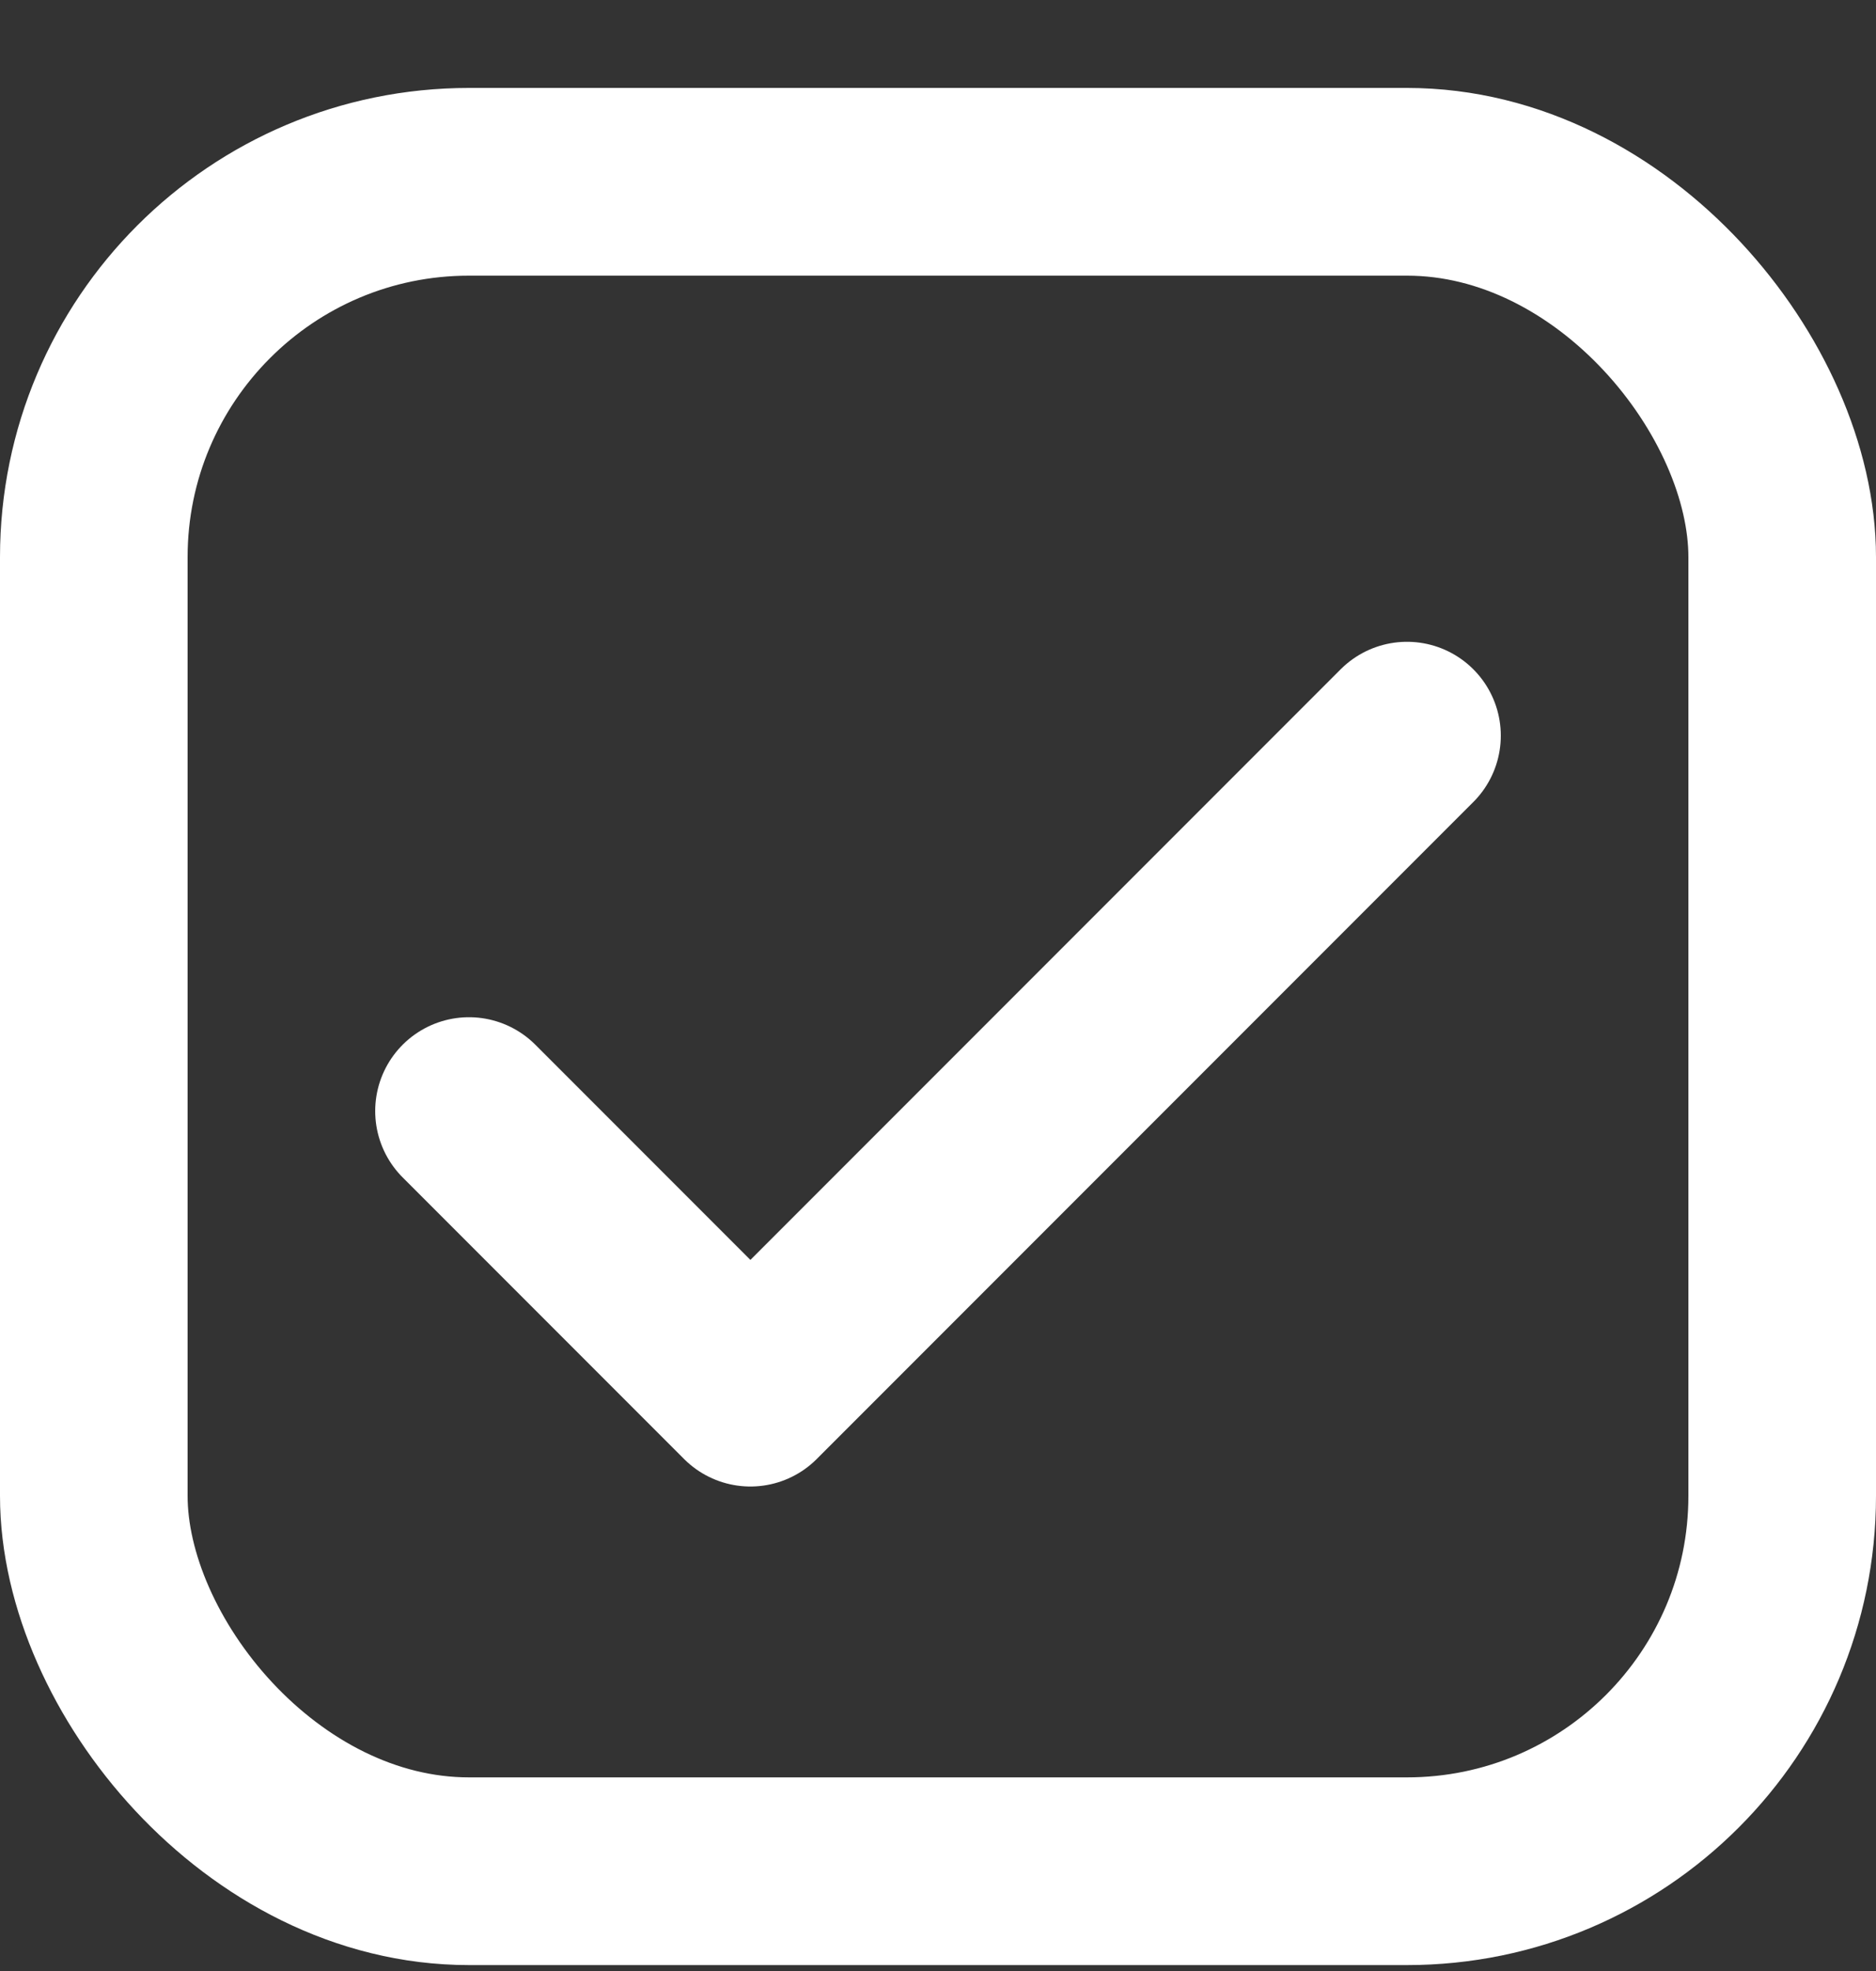
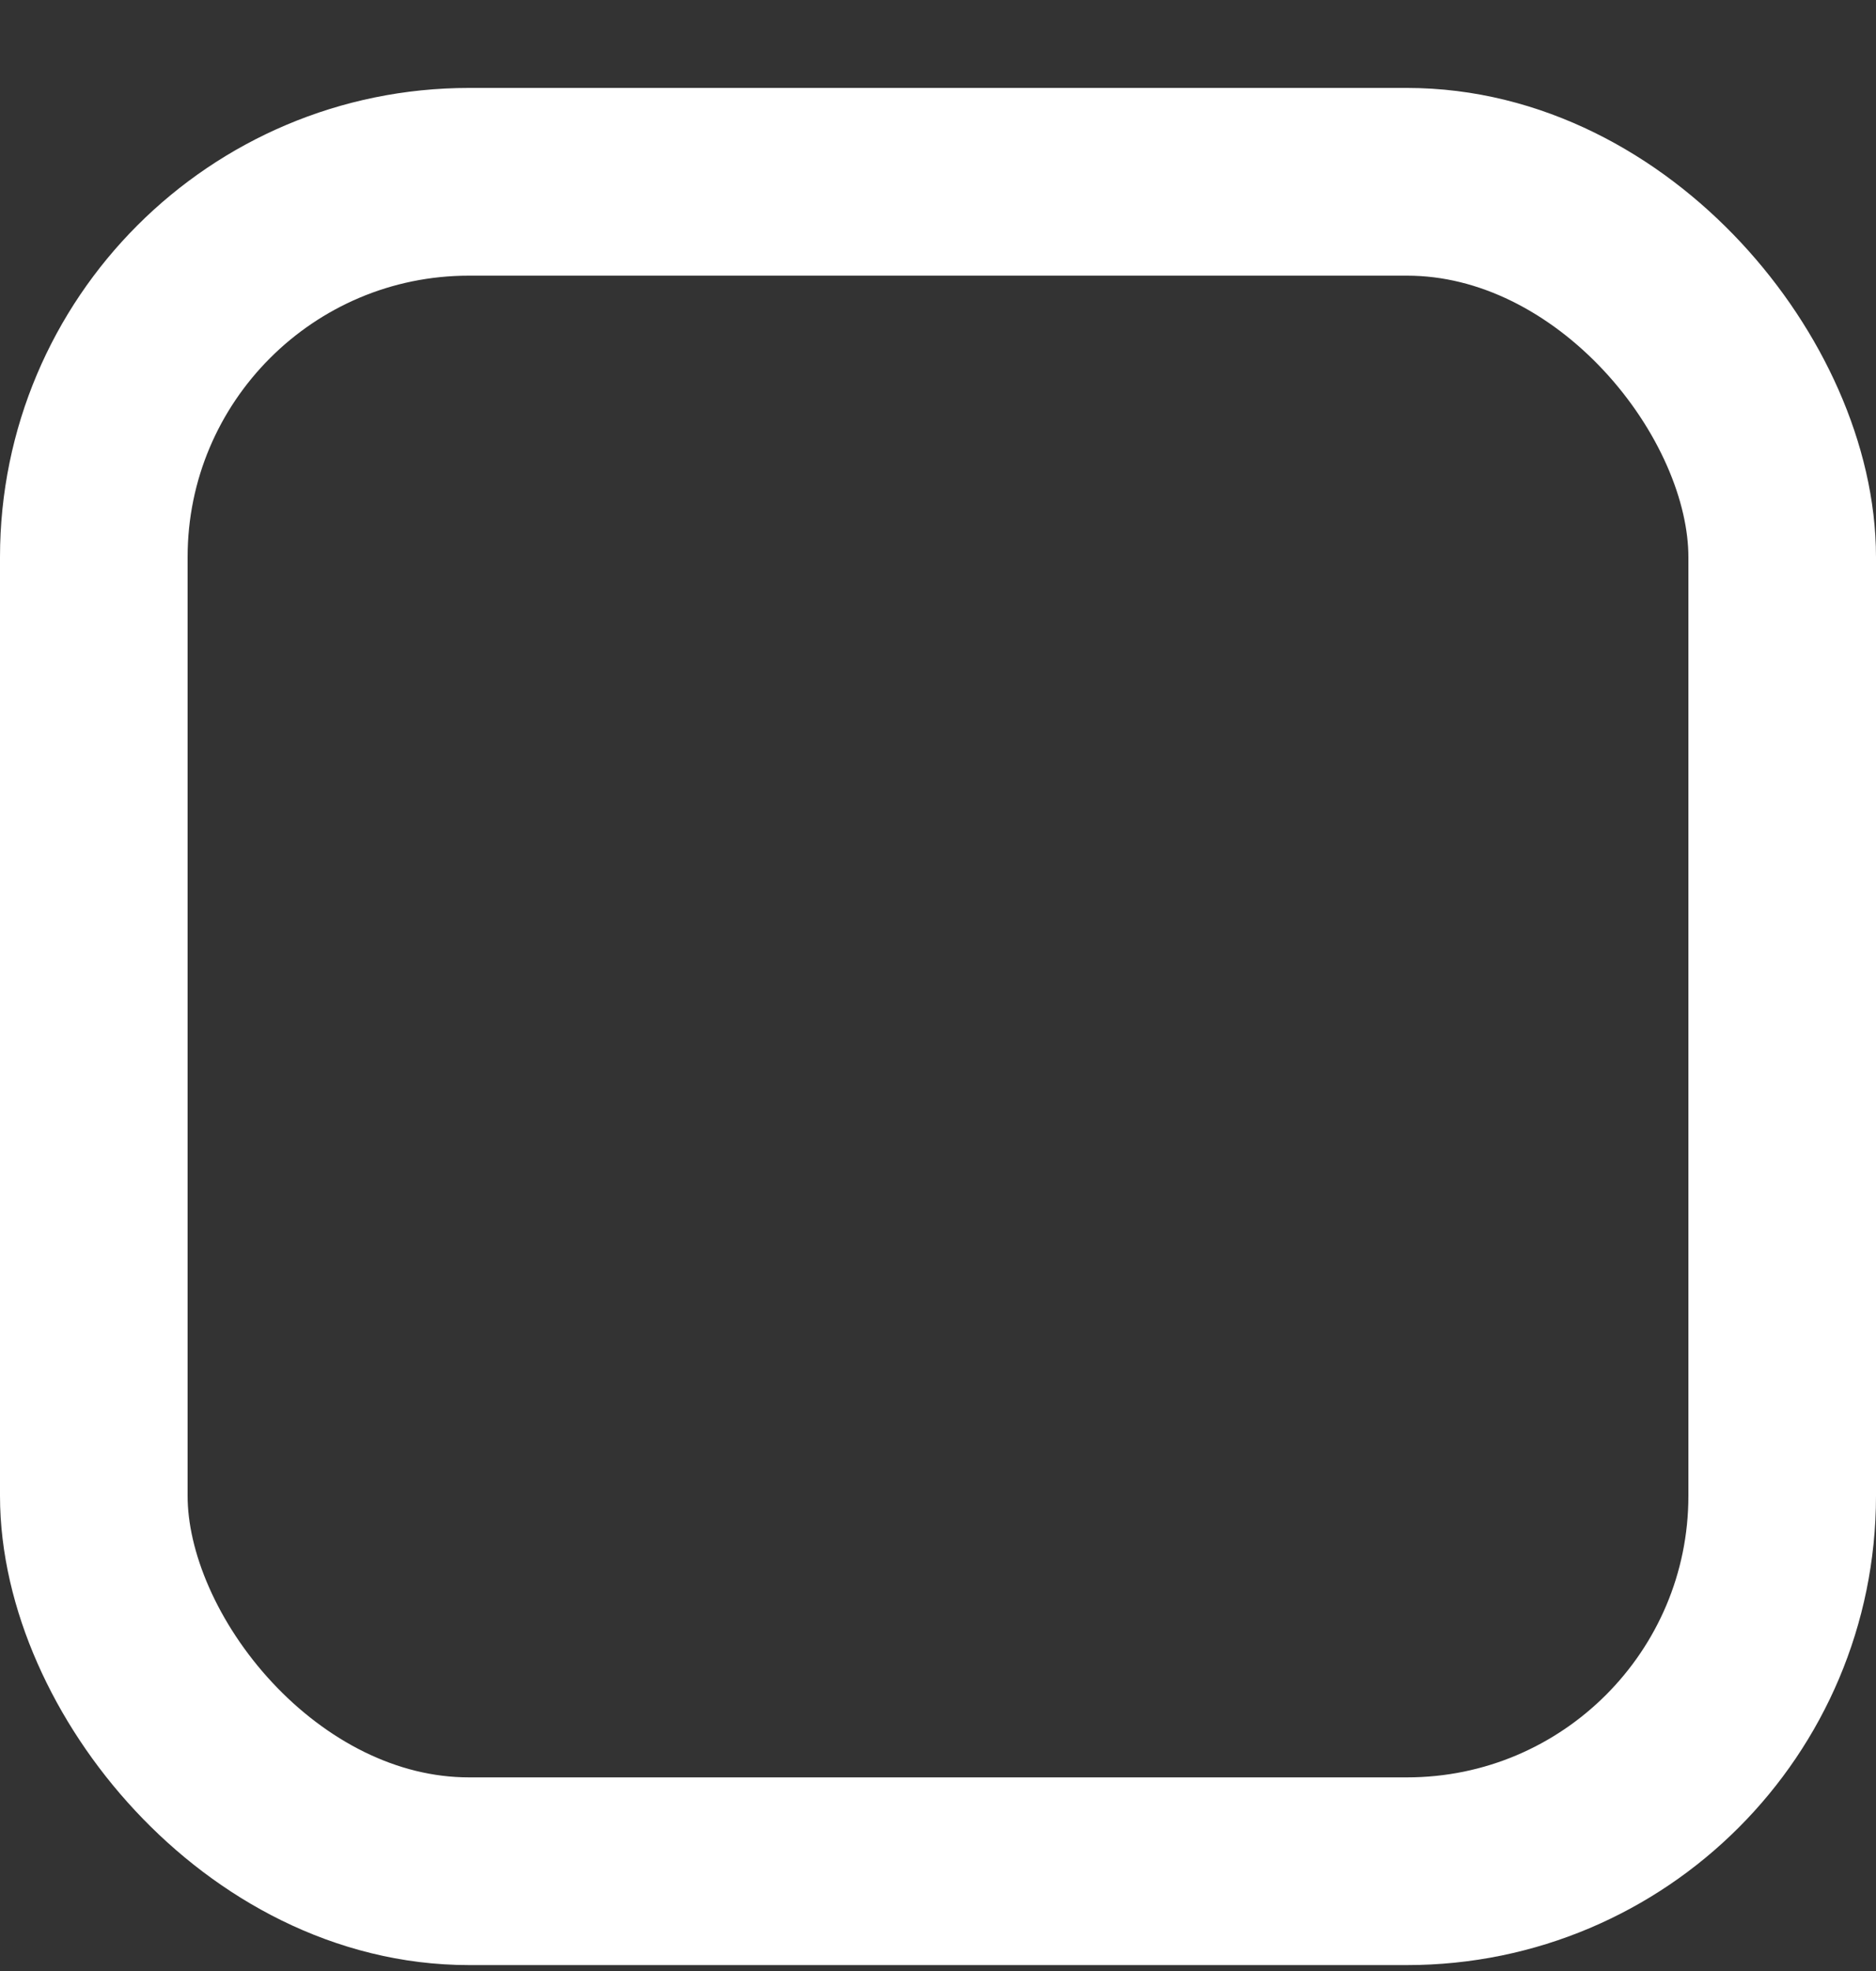
<svg xmlns="http://www.w3.org/2000/svg" width="20" height="21" viewBox="0 0 20 21" fill="none">
  <rect x="0" y="0" width="20" height="21" fill="#333333" stroke="none" />
  <g id="Frame 1430105245">
    <rect id="Rectangle 156616" x="1" y="1.937" width="18" height="18" rx="4" stroke="white" stroke-width="2" />
-     <path id="Vector 921" d="M5 11.838L8 14.838L15 7.838" stroke="white" stroke-width="2" stroke-linecap="round" stroke-linejoin="round" />
  </g>
</svg>